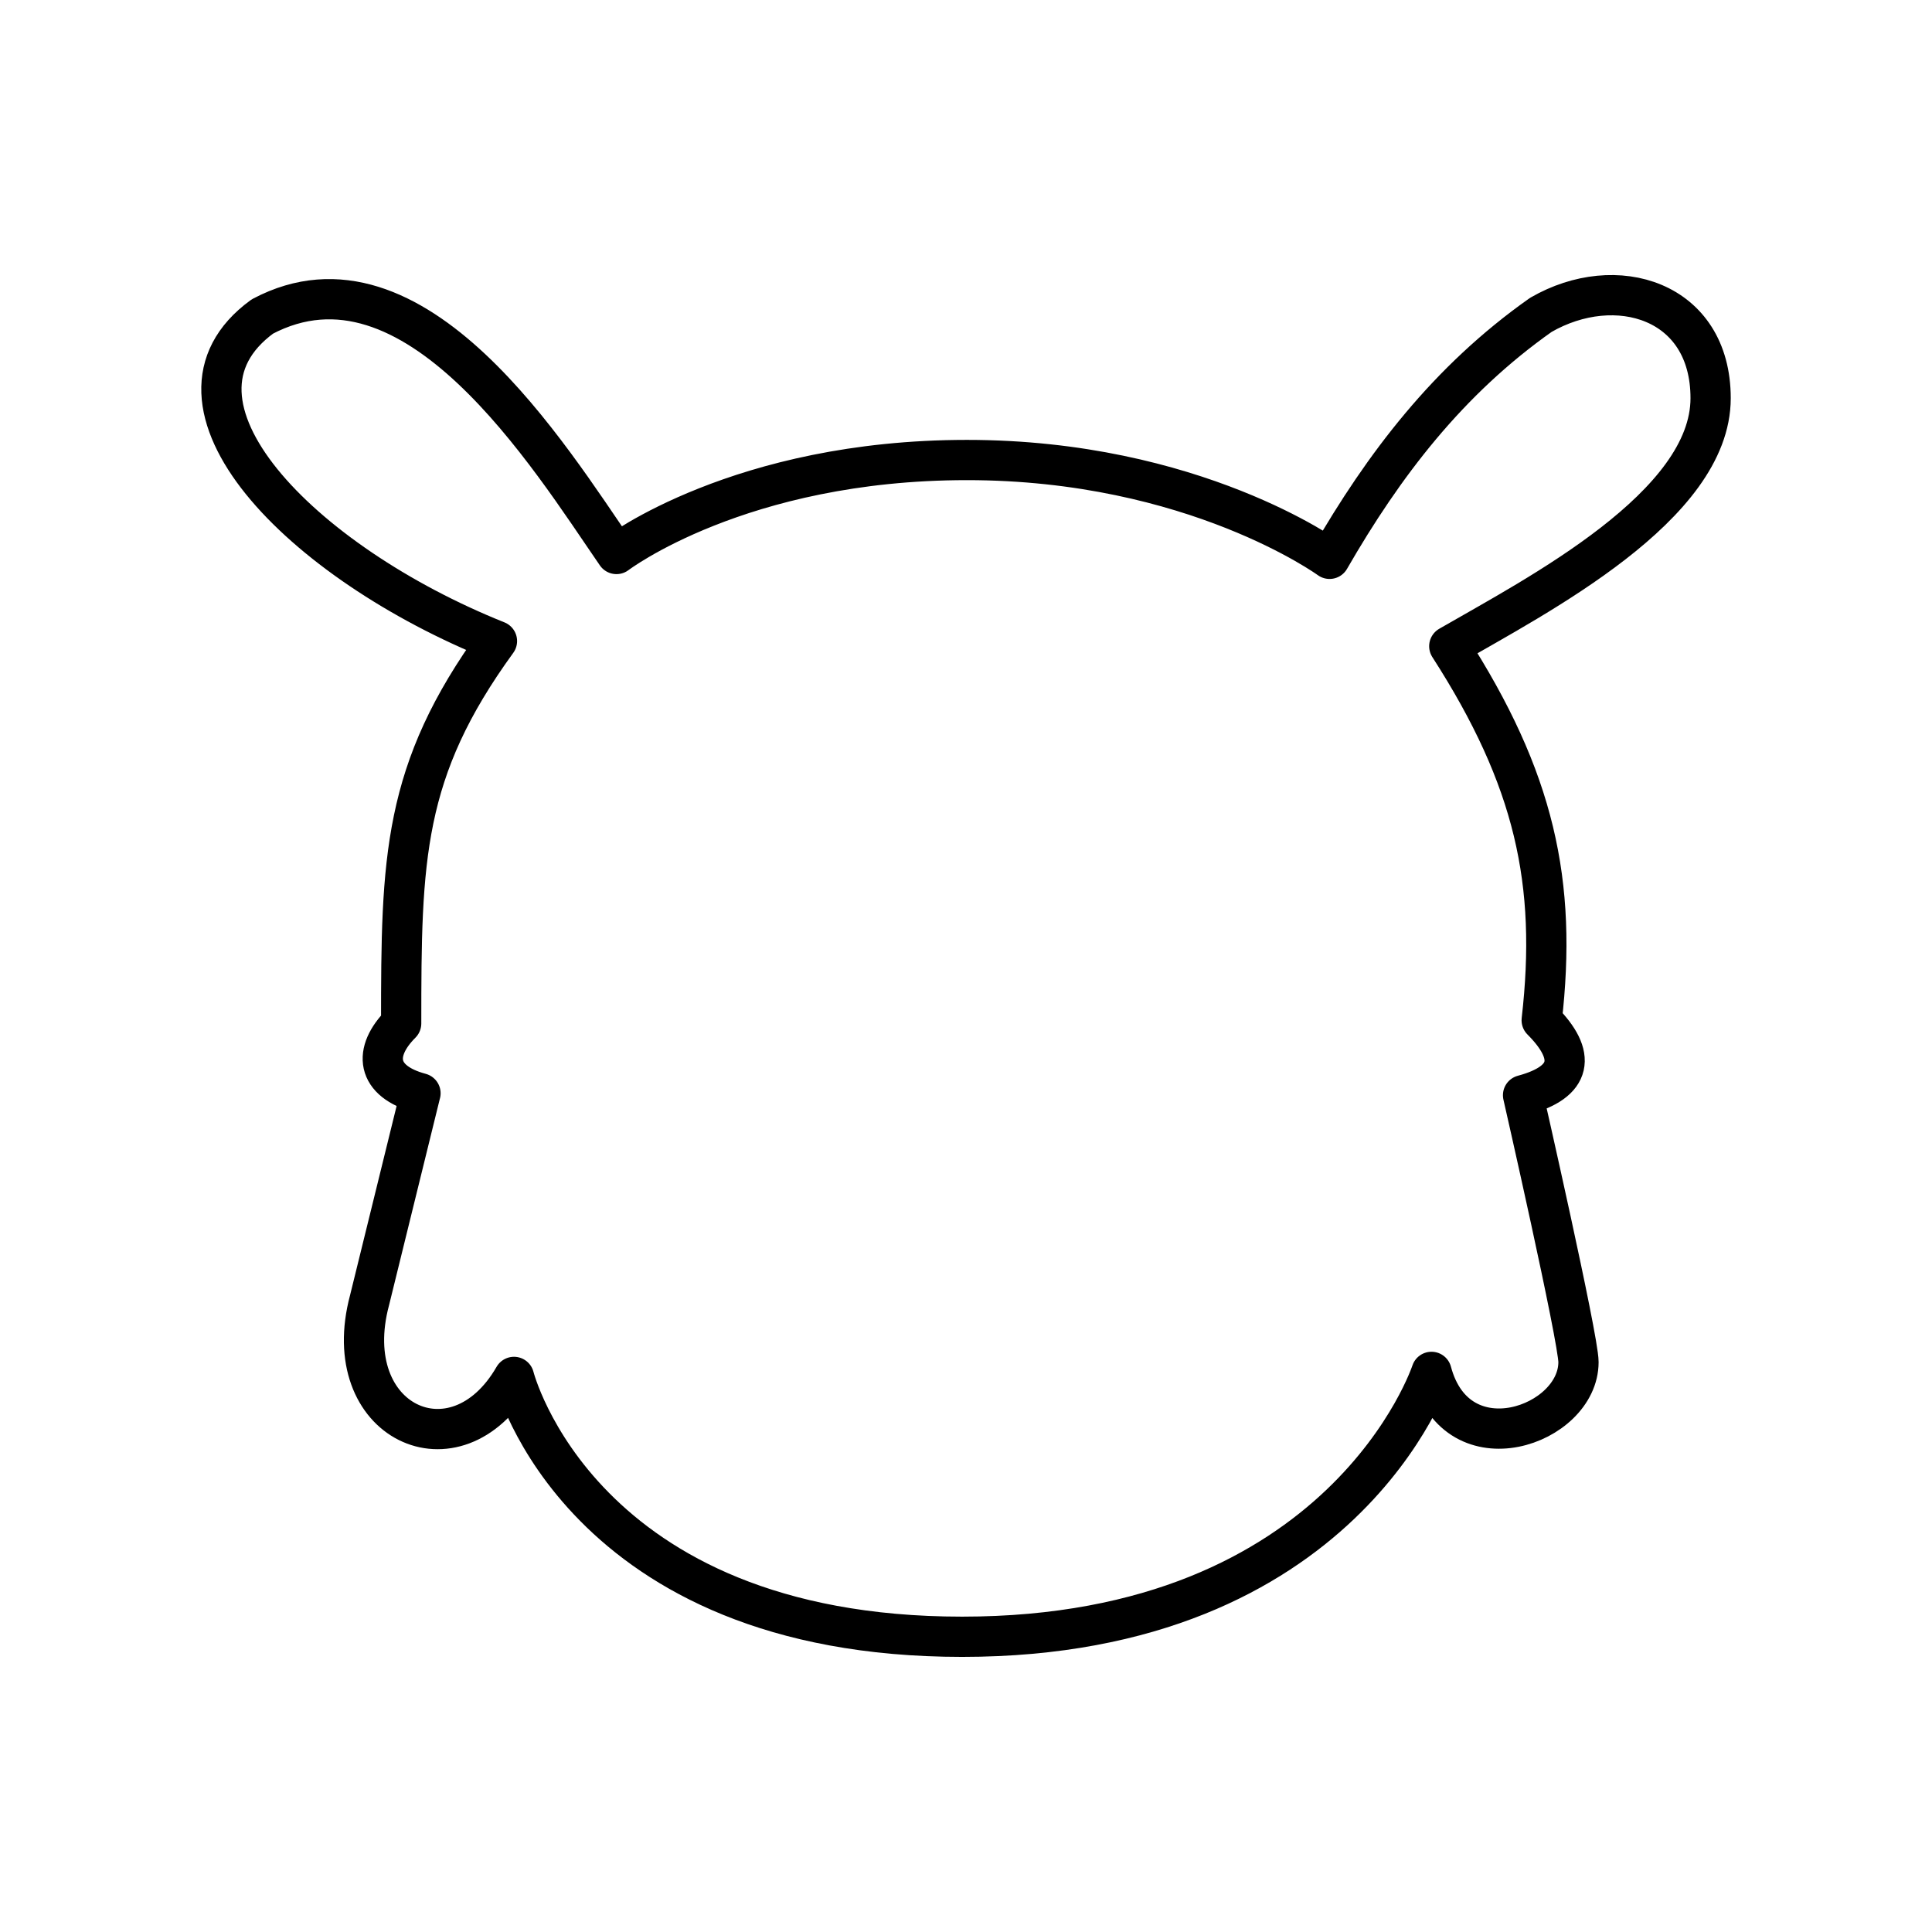
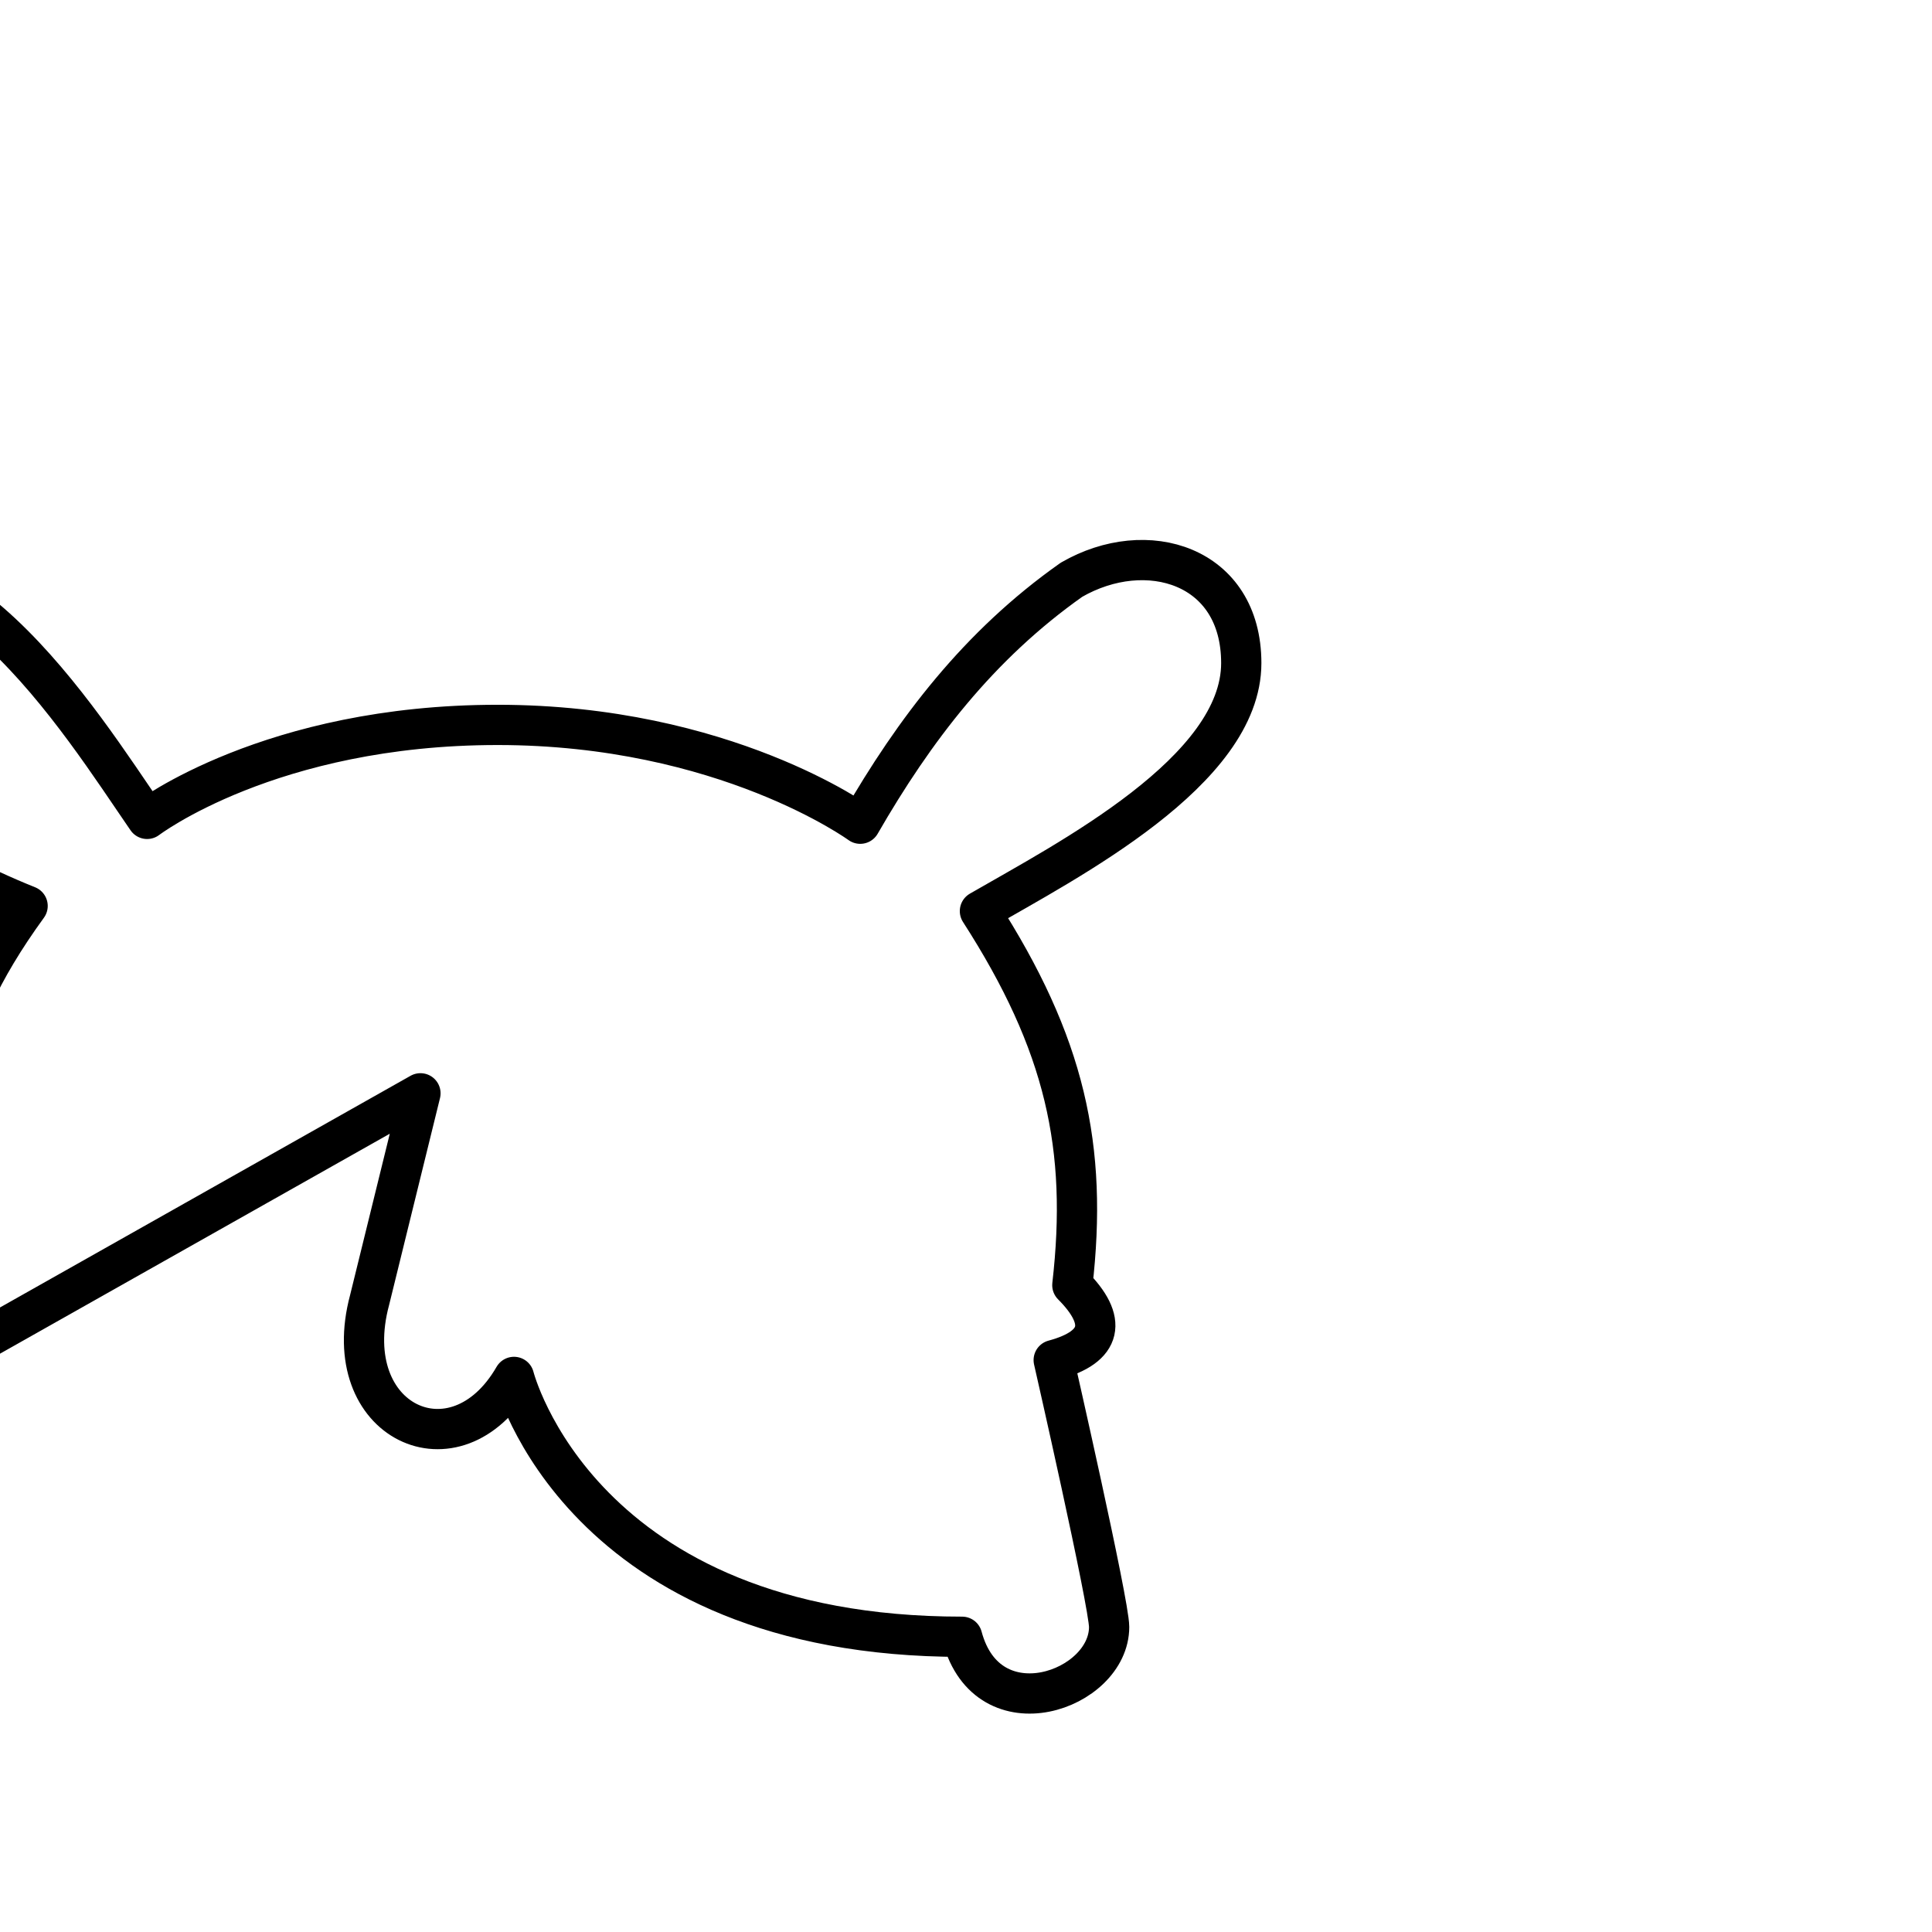
<svg xmlns="http://www.w3.org/2000/svg" width="800px" height="800px" viewBox="0 0 48 48" id="a">
  <defs>
    <style>.b{fill:none;stroke:#000000;stroke-linecap:round;stroke-linejoin:round;}</style>
  </defs>
-   <path class="b" d="m10.446,27.163l-1.264,5.138c-.812,3.033,2.147,4.406,3.588,1.908,0,0,1.625,6.456,11.134,6.456s11.661-6.581,11.661-6.581c.643,2.401,3.652,1.335,3.652-.243,0-.589-1.377-6.631-1.377-6.631,1.223-.328,1.338-.986.463-1.862.392-3.42-.176-5.998-2.296-9.293,2.192-1.267,6.493-3.48,6.493-6.162,0-2.441-2.355-3.147-4.218-2.07-2.308,1.628-3.904,3.728-5.249,6.061,0,0-3.365-2.455-9.011-2.455s-8.706,2.335-8.706,2.335c-1.664-2.414-5.021-7.898-8.797-5.901-2.94,2.141.942,6.106,5.828,8.064-2.346,3.227-2.38,5.413-2.38,9.501-.703.704-.634,1.436.48,1.734l0-0Z" />
+   <path class="b" d="m10.446,27.163l-1.264,5.138c-.812,3.033,2.147,4.406,3.588,1.908,0,0,1.625,6.456,11.134,6.456c.643,2.401,3.652,1.335,3.652-.243,0-.589-1.377-6.631-1.377-6.631,1.223-.328,1.338-.986.463-1.862.392-3.42-.176-5.998-2.296-9.293,2.192-1.267,6.493-3.48,6.493-6.162,0-2.441-2.355-3.147-4.218-2.07-2.308,1.628-3.904,3.728-5.249,6.061,0,0-3.365-2.455-9.011-2.455s-8.706,2.335-8.706,2.335c-1.664-2.414-5.021-7.898-8.797-5.901-2.94,2.141.942,6.106,5.828,8.064-2.346,3.227-2.38,5.413-2.38,9.501-.703.704-.634,1.436.48,1.734l0-0Z" />
</svg>